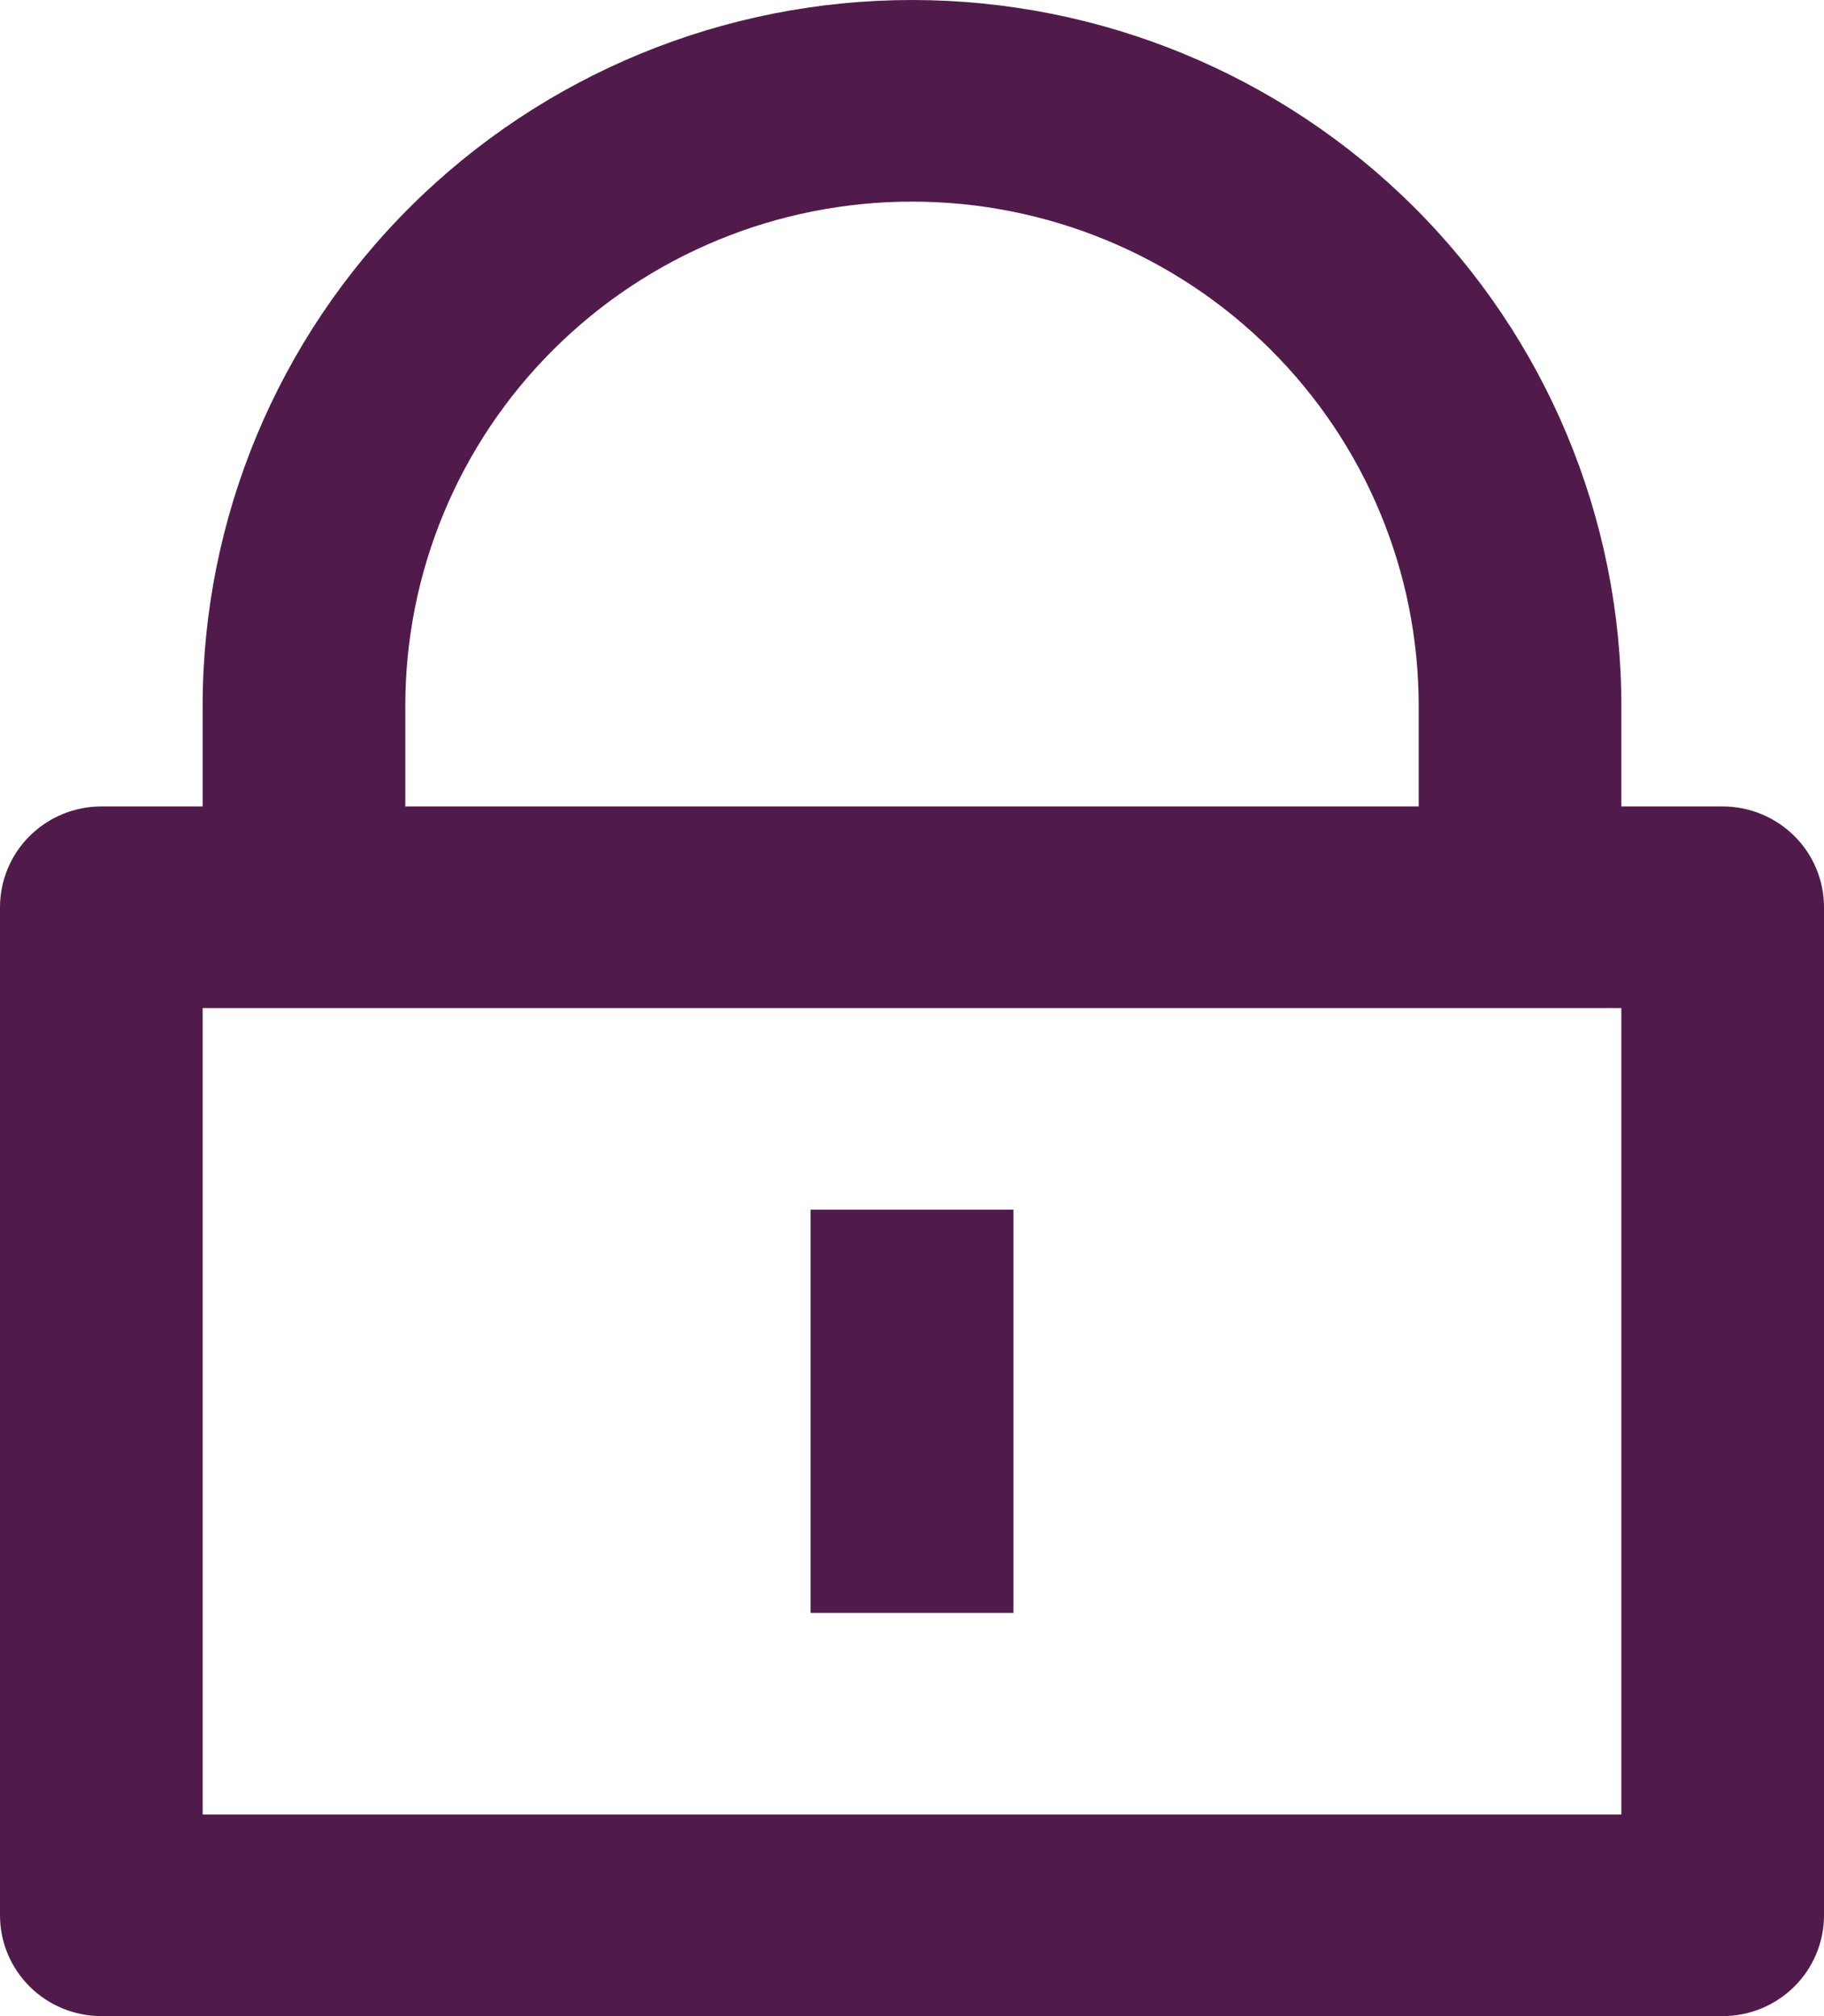
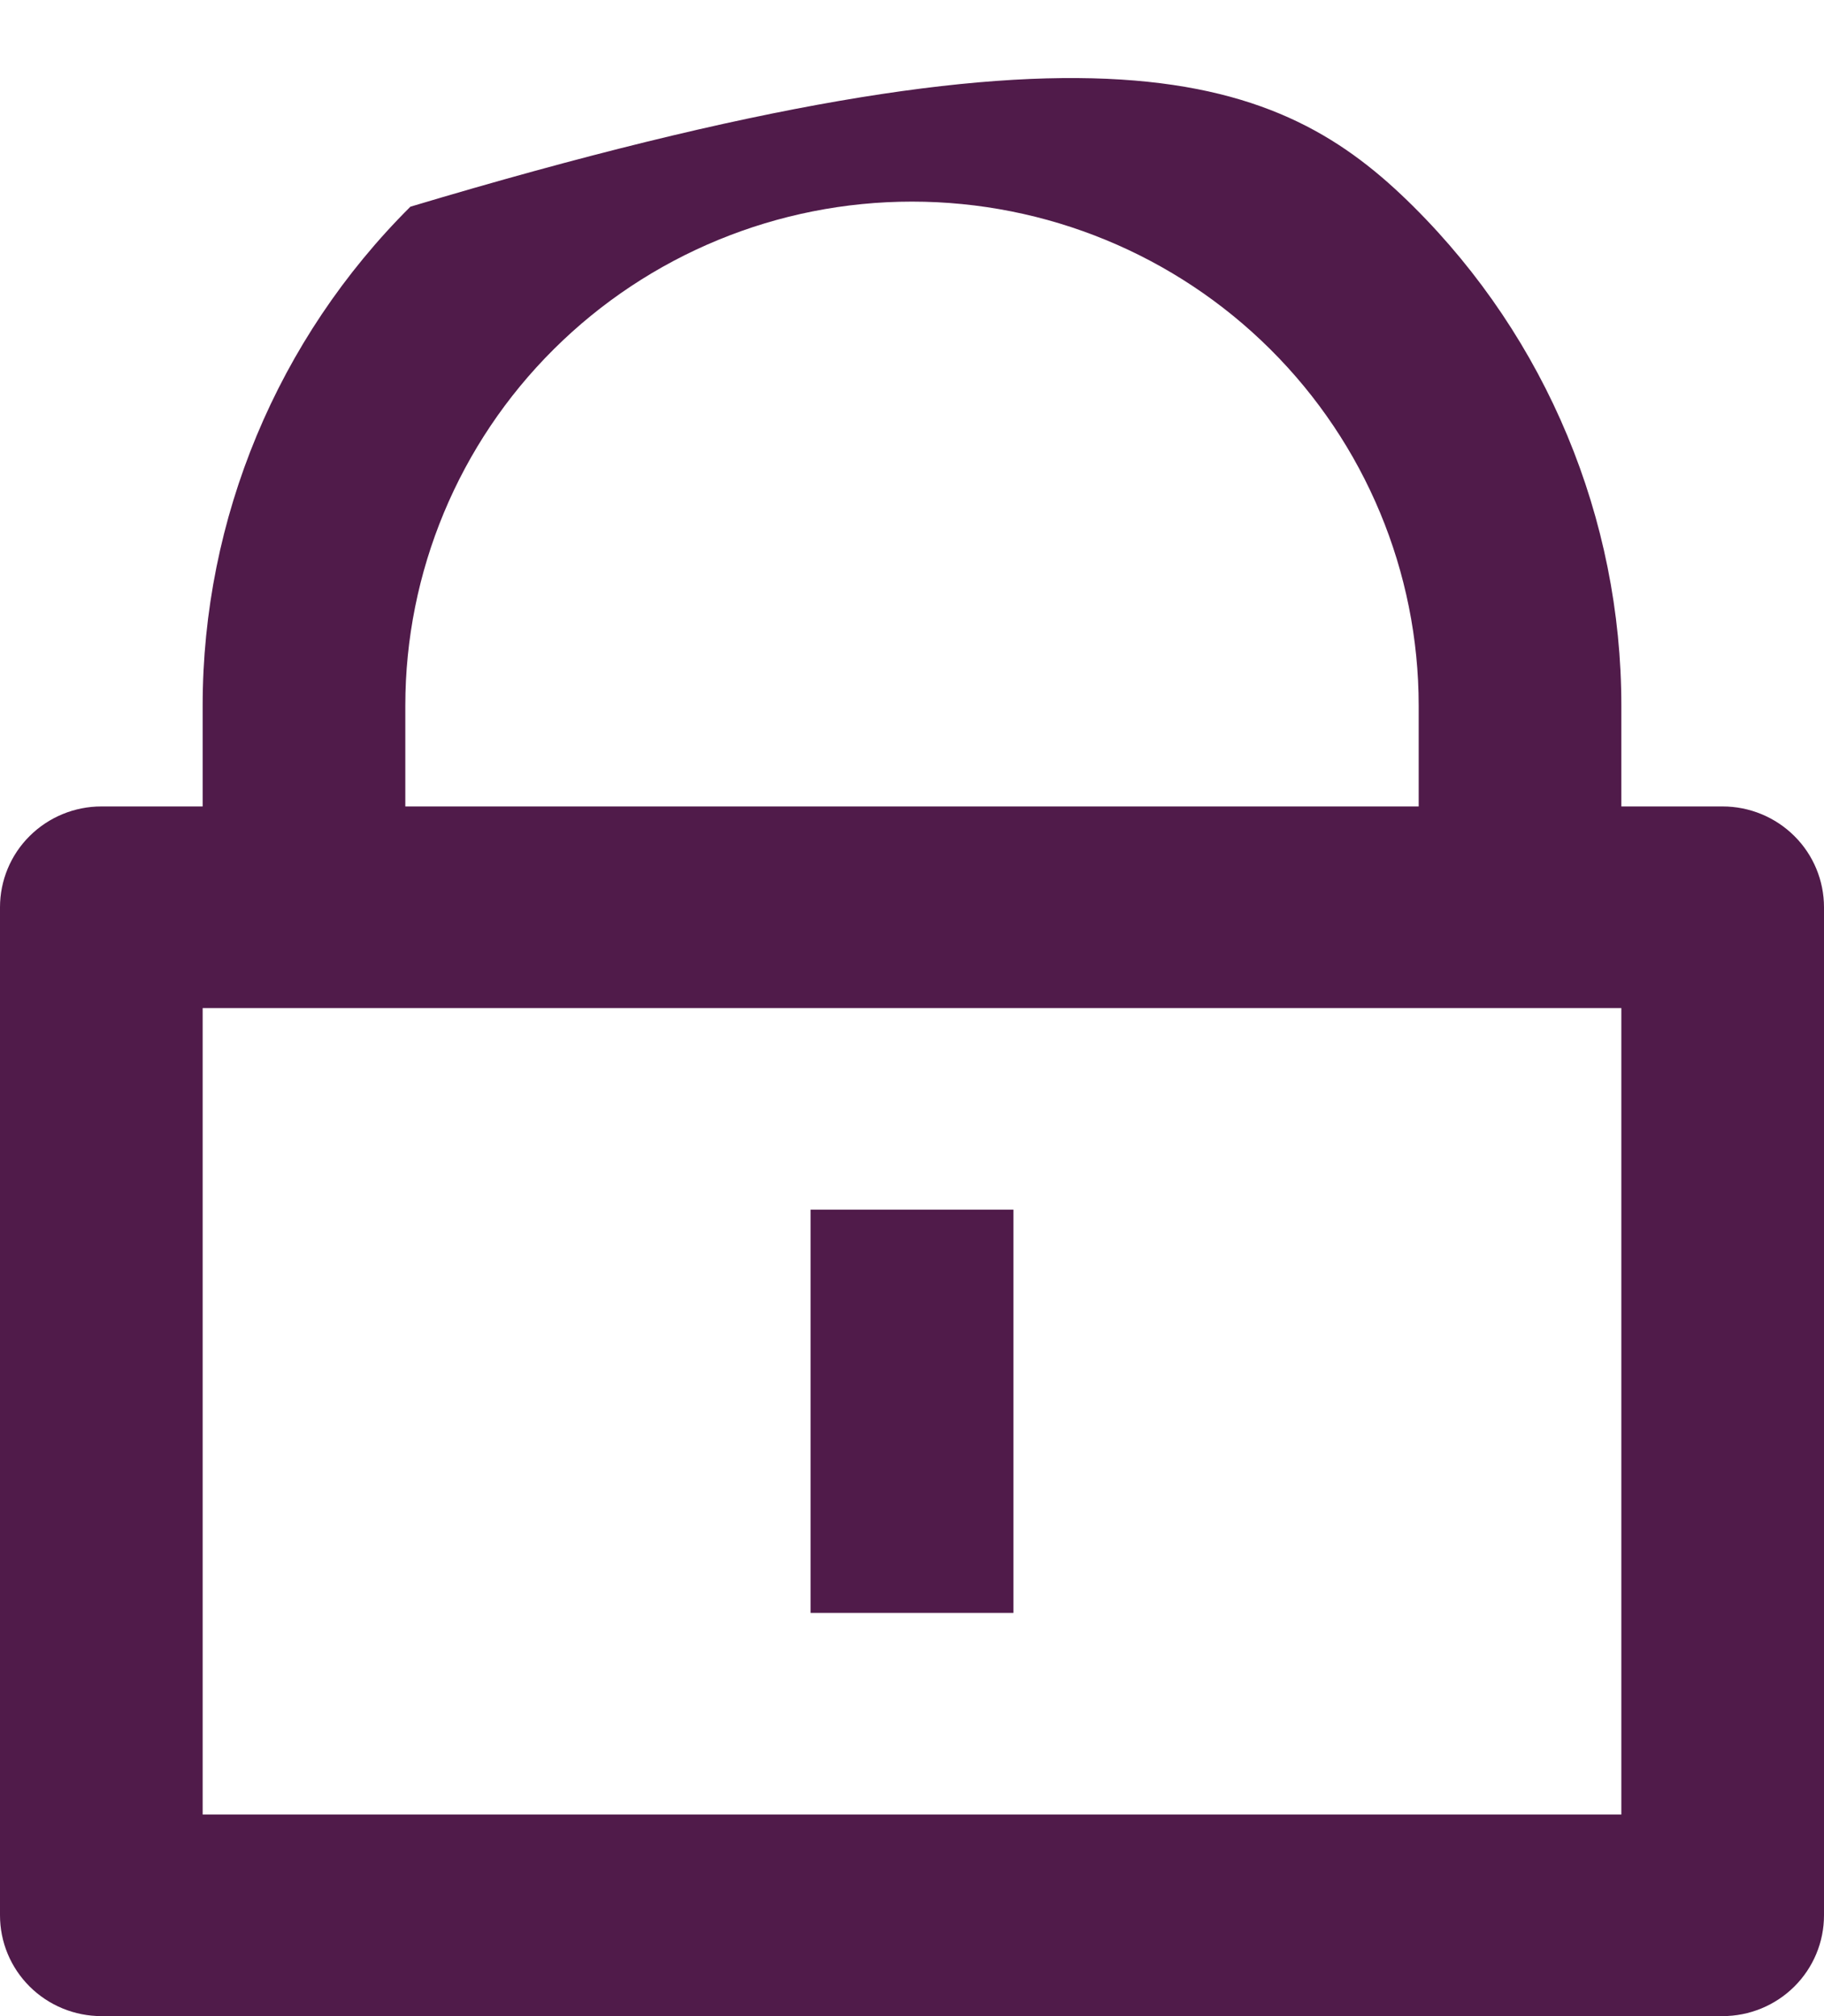
<svg xmlns="http://www.w3.org/2000/svg" width="19" height="21" viewBox="0 0 19 21" fill="none">
-   <path id="Vector" d="M16.889 8.4H17.944C18.224 8.4 18.493 8.511 18.691 8.708C18.889 8.904 19 9.172 19 9.45V19.95C19 20.229 18.889 20.495 18.691 20.692C18.493 20.889 18.224 21 17.944 21H1.056C0.776 21 0.507 20.889 0.309 20.692C0.111 20.495 0 20.229 0 19.95V9.45C0 9.172 0.111 8.904 0.309 8.708C0.507 8.511 0.776 8.4 1.056 8.4H2.111V7.35C2.111 5.401 2.89 3.531 4.275 2.153C5.661 0.774 7.54 0 9.5 0C11.46 0 13.339 0.774 14.725 2.153C16.11 3.531 16.889 5.401 16.889 7.35V8.4ZM2.111 10.5V18.9H16.889V10.5H2.111ZM8.444 12.6H10.556V16.8H8.444V12.6ZM14.778 8.4V7.35C14.778 5.958 14.222 4.622 13.232 3.638C12.242 2.653 10.9 2.1 9.5 2.1C8.1 2.1 6.758 2.653 5.768 3.638C4.778 4.622 4.222 5.958 4.222 7.35V8.4H14.778Z" fill="#501B4A" />
+   <path id="Vector" d="M16.889 8.4H17.944C18.224 8.4 18.493 8.511 18.691 8.708C18.889 8.904 19 9.172 19 9.45V19.95C19 20.229 18.889 20.495 18.691 20.692C18.493 20.889 18.224 21 17.944 21H1.056C0.776 21 0.507 20.889 0.309 20.692C0.111 20.495 0 20.229 0 19.95V9.45C0 9.172 0.111 8.904 0.309 8.708C0.507 8.511 0.776 8.4 1.056 8.4H2.111V7.35C2.111 5.401 2.89 3.531 4.275 2.153C11.46 0 13.339 0.774 14.725 2.153C16.11 3.531 16.889 5.401 16.889 7.35V8.4ZM2.111 10.5V18.9H16.889V10.5H2.111ZM8.444 12.6H10.556V16.8H8.444V12.6ZM14.778 8.4V7.35C14.778 5.958 14.222 4.622 13.232 3.638C12.242 2.653 10.9 2.1 9.5 2.1C8.1 2.1 6.758 2.653 5.768 3.638C4.778 4.622 4.222 5.958 4.222 7.35V8.4H14.778Z" fill="#501B4A" />
</svg>